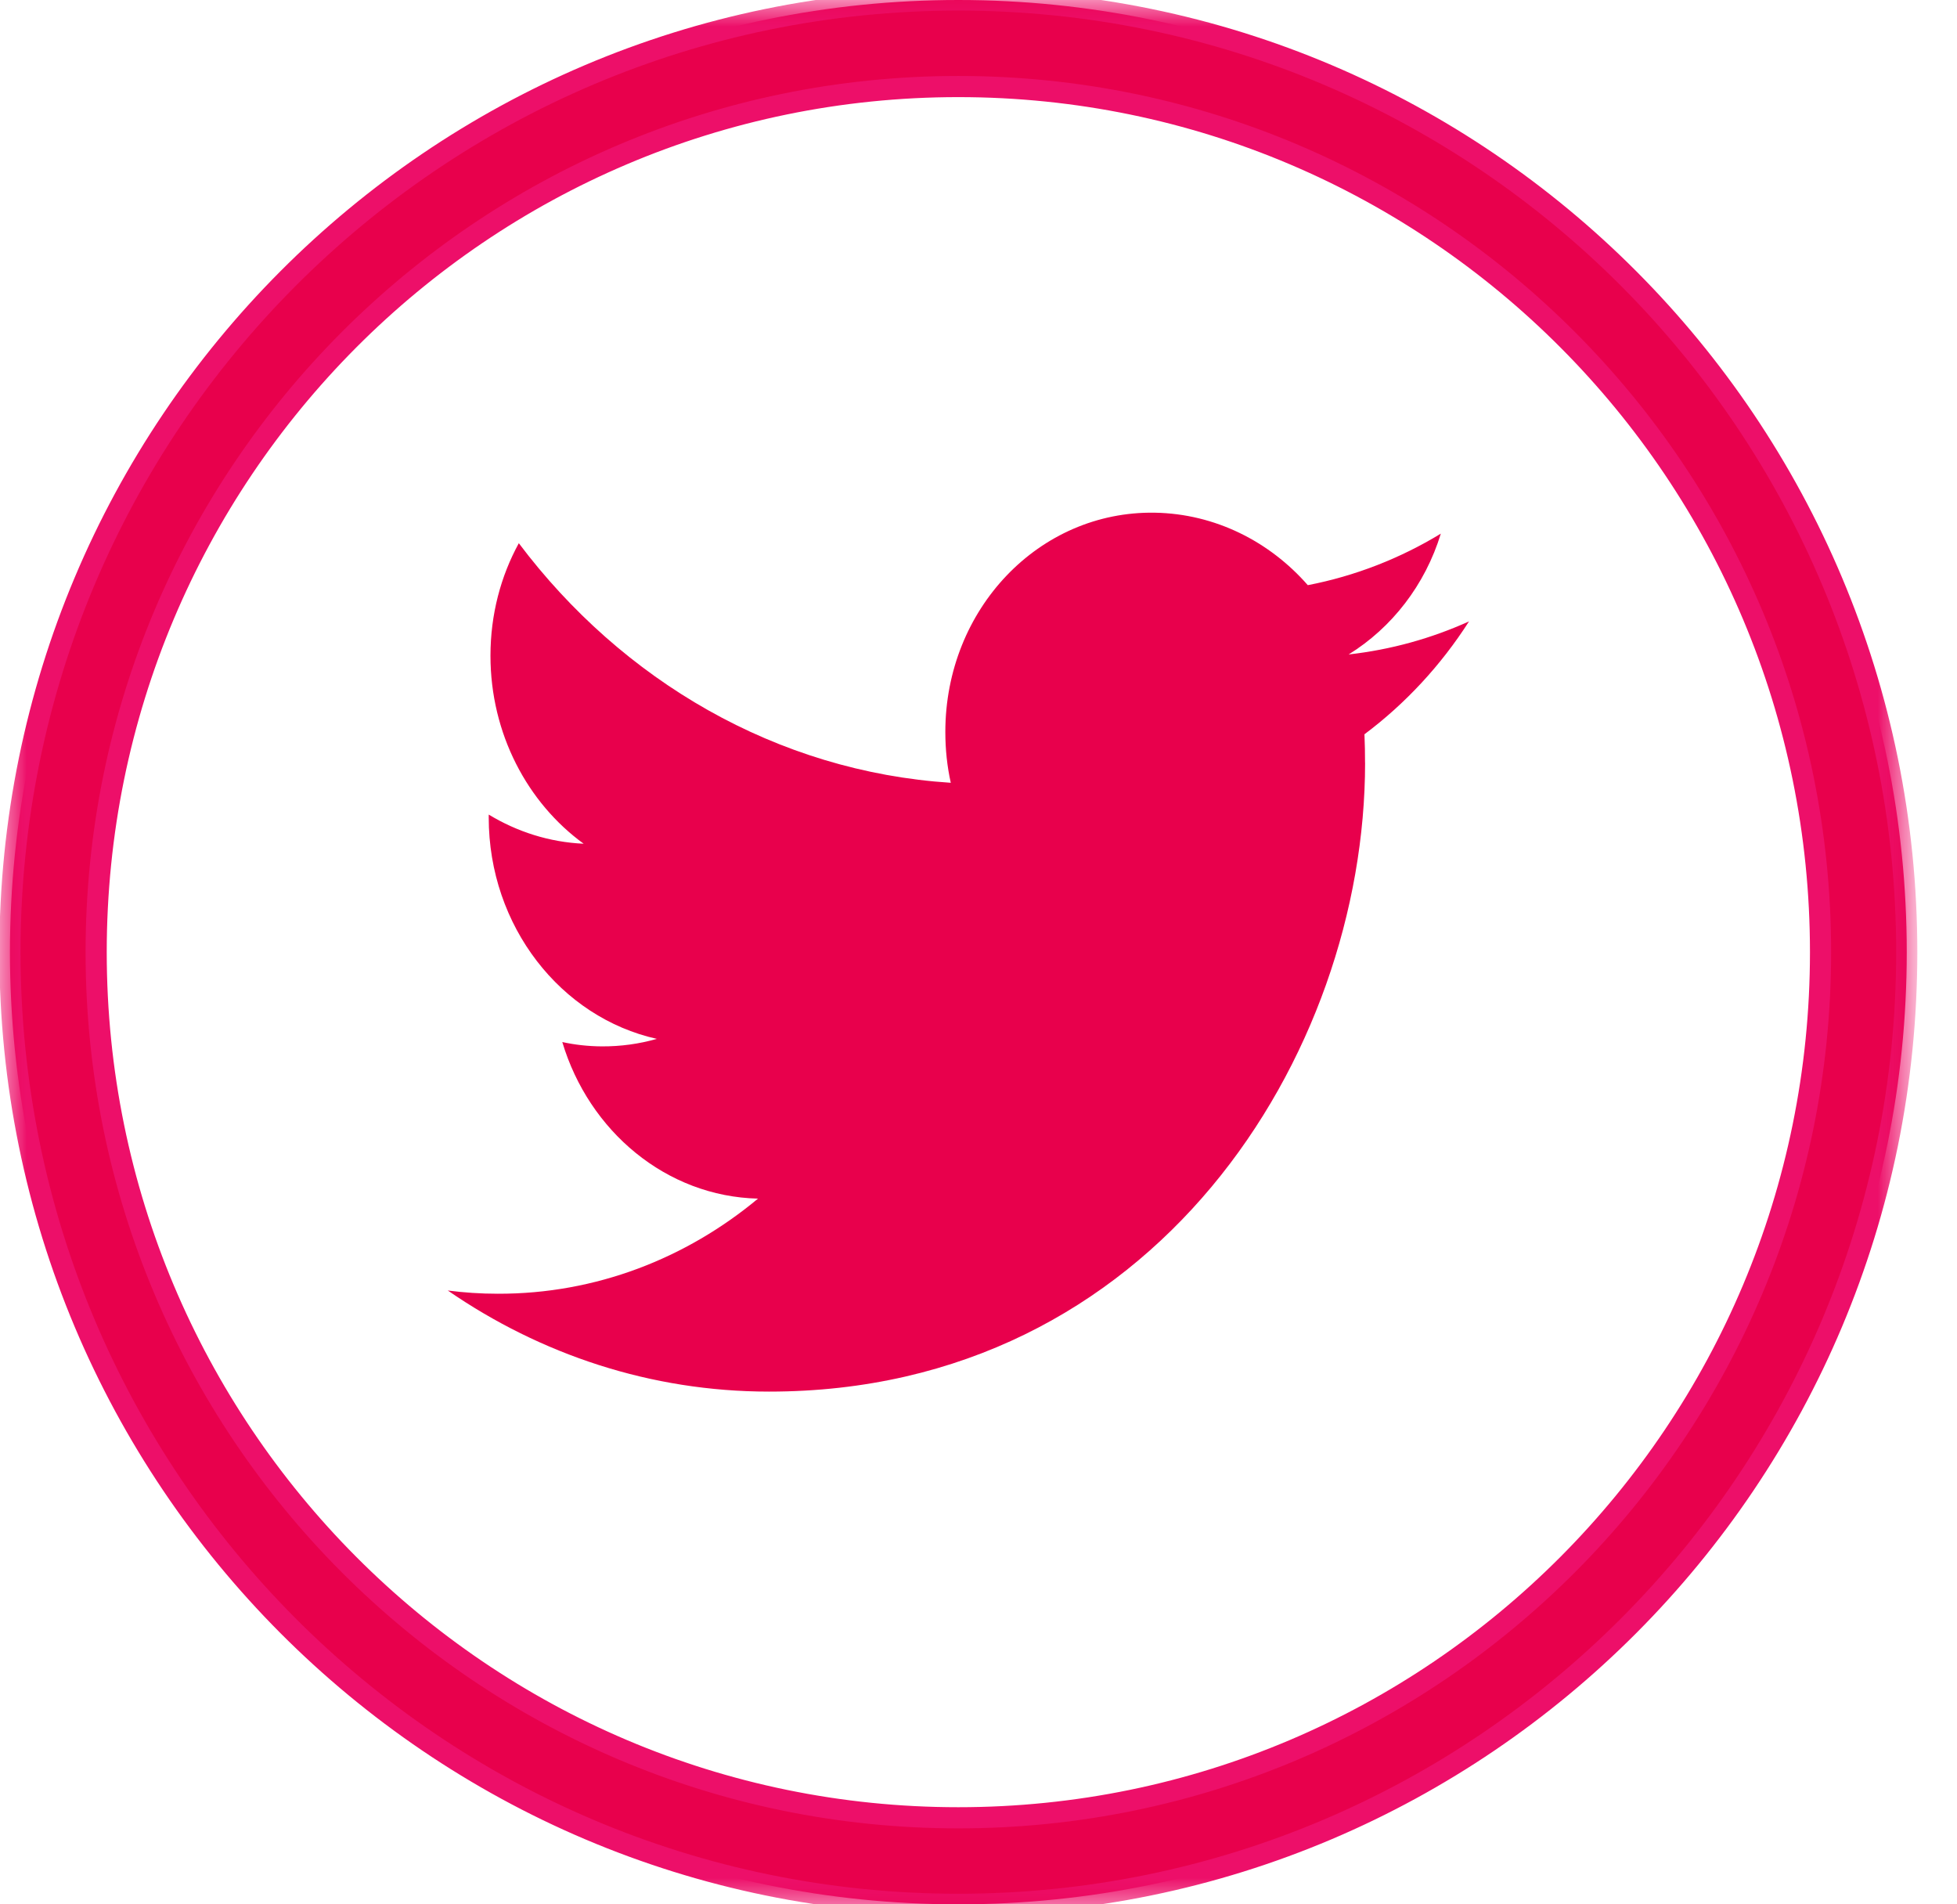
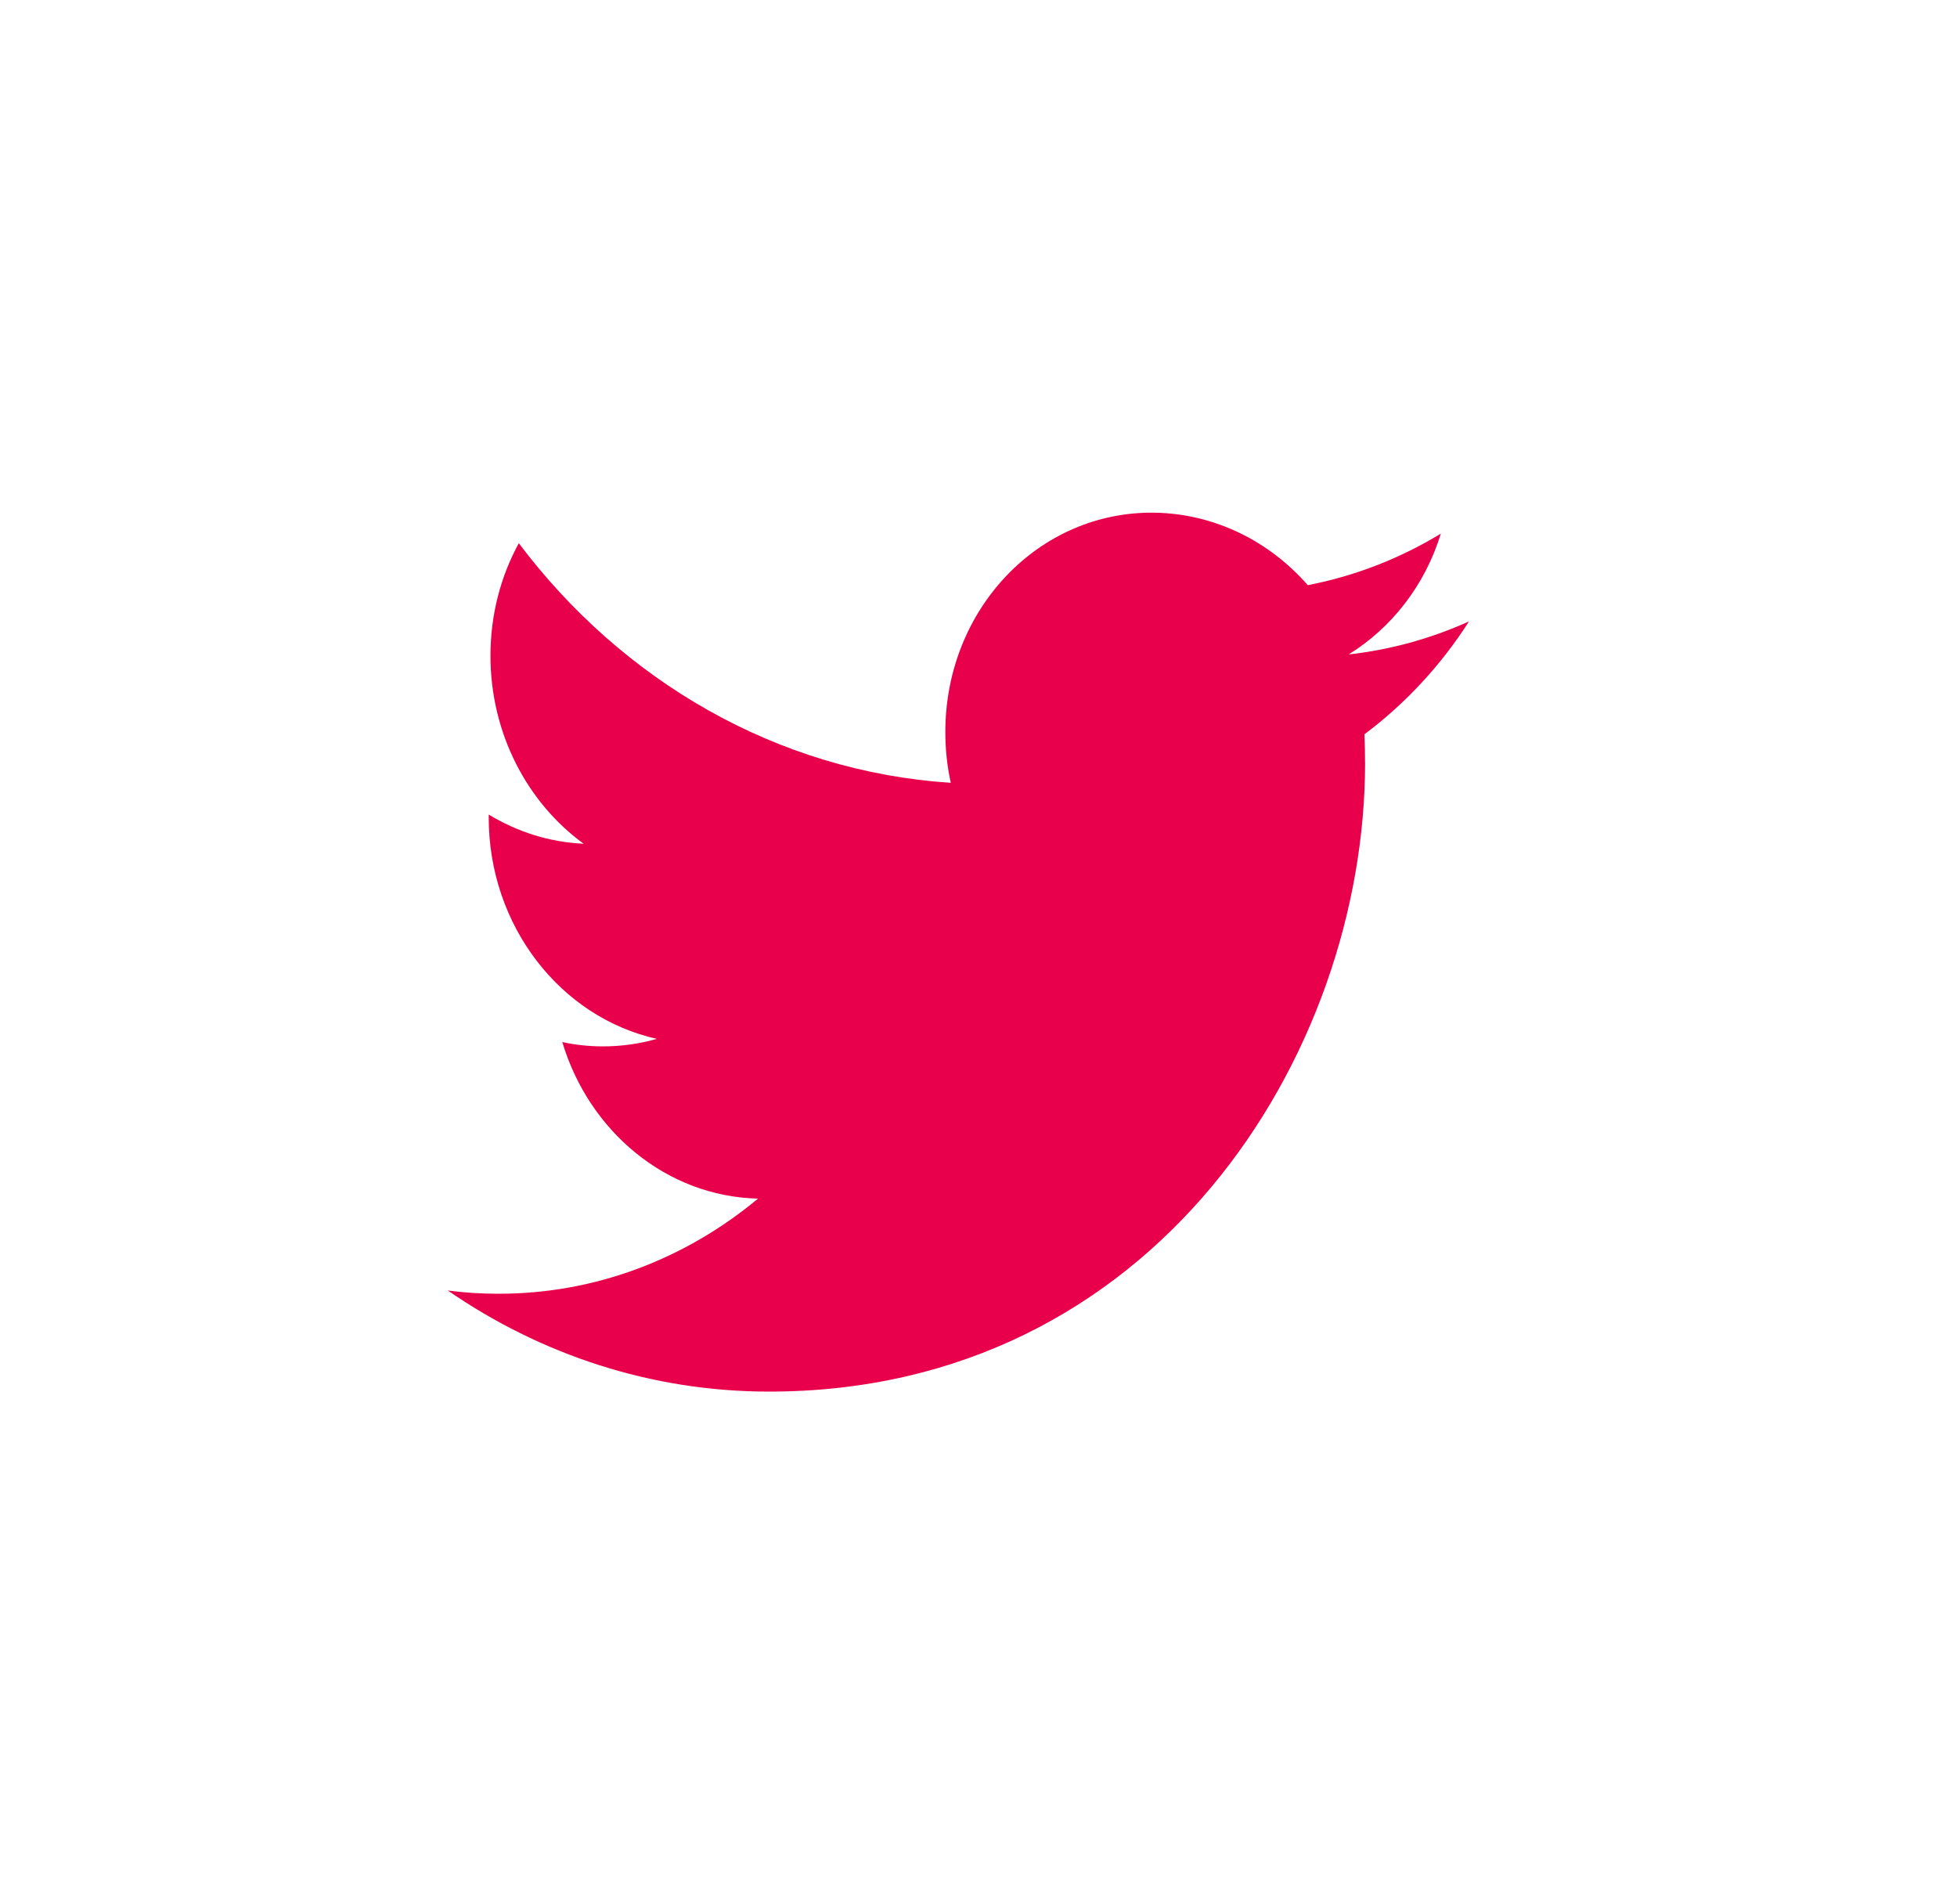
<svg xmlns="http://www.w3.org/2000/svg" xmlns:xlink="http://www.w3.org/1999/xlink" width="37" height="36">
  <defs>
-     <path d="m17.931,0c-9.903,0 -17.931,8.059 -17.931,18c0,9.941 8.028,18 17.931,18c9.903,0 17.931,-8.059 17.931,-18c0,-9.941 -8.028,-18 -17.931,-18zm-16.301,18c0,-9.038 7.298,-16.364 16.301,-16.364c9.003,0 16.301,7.326 16.301,16.364c0,9.038 -7.298,16.364 -16.301,16.364c-9.003,0 -16.301,-7.326 -16.301,-16.364l0,0z" id="a" />
    <mask y="-0.2" x="-0.2" height="36.4" width="36.262" id="b">
-       <rect id="svg_1" fill="white" y="-0.2" x="-0.2" height="36.4" width="36.262" />
      <use id="svg_2" xlink:href="#a" fill="black" />
    </mask>
  </defs>
  <g>
    <title>background</title>
-     <rect fill="none" id="canvas_background" height="402" width="582" y="-1" x="-1" />
  </g>
  <g>
    <title>Layer 1</title>
    <g id="svg_3" fill-rule="evenodd" fill="none">
      <path id="svg_4" d="m25.808,14.421c0,-0.182 -0.003,-0.362 -0.011,-0.54c0.774,-0.579 1.446,-1.304 1.977,-2.134c-0.711,0.321 -1.474,0.535 -2.276,0.625c0.818,-0.506 1.446,-1.314 1.743,-2.284c-0.766,0.466 -1.614,0.8 -2.515,0.974c-0.722,-0.825 -1.752,-1.35 -2.892,-1.37c-2.188,-0.036 -3.961,1.82 -3.961,4.145c0,0.331 0.034,0.651 0.103,0.961c-3.294,-0.213 -6.214,-1.934 -8.167,-4.529c-0.341,0.622 -0.536,1.348 -0.536,2.127c0,1.473 0.699,2.782 1.762,3.554c-0.65,-0.029 -1.26,-0.227 -1.795,-0.551l0,0.054c0,2.059 1.366,3.783 3.179,4.186c-0.333,0.095 -0.683,0.144 -1.043,0.142c-0.256,-0.002 -0.504,-0.029 -0.745,-0.082c0.504,1.687 1.968,2.919 3.7,2.96c-1.356,1.129 -3.065,1.803 -4.92,1.798c-0.32,0 -0.636,-0.021 -0.945,-0.061c1.754,1.208 3.836,1.911 6.074,1.911c7.285,0.002 11.269,-6.364 11.269,-11.886l0,0z" fill="#e8004c" />
      <use id="svg_5" x="0.188" y="0" xlink:href="#a" fill="#e8004c" />
      <use fill="#e8004c" id="svg_6" x="0.188" y="0" xlink:href="#a" mask="url(#b)" stroke-width="0.4" stroke="#ED0F69" />
    </g>
  </g>
</svg>